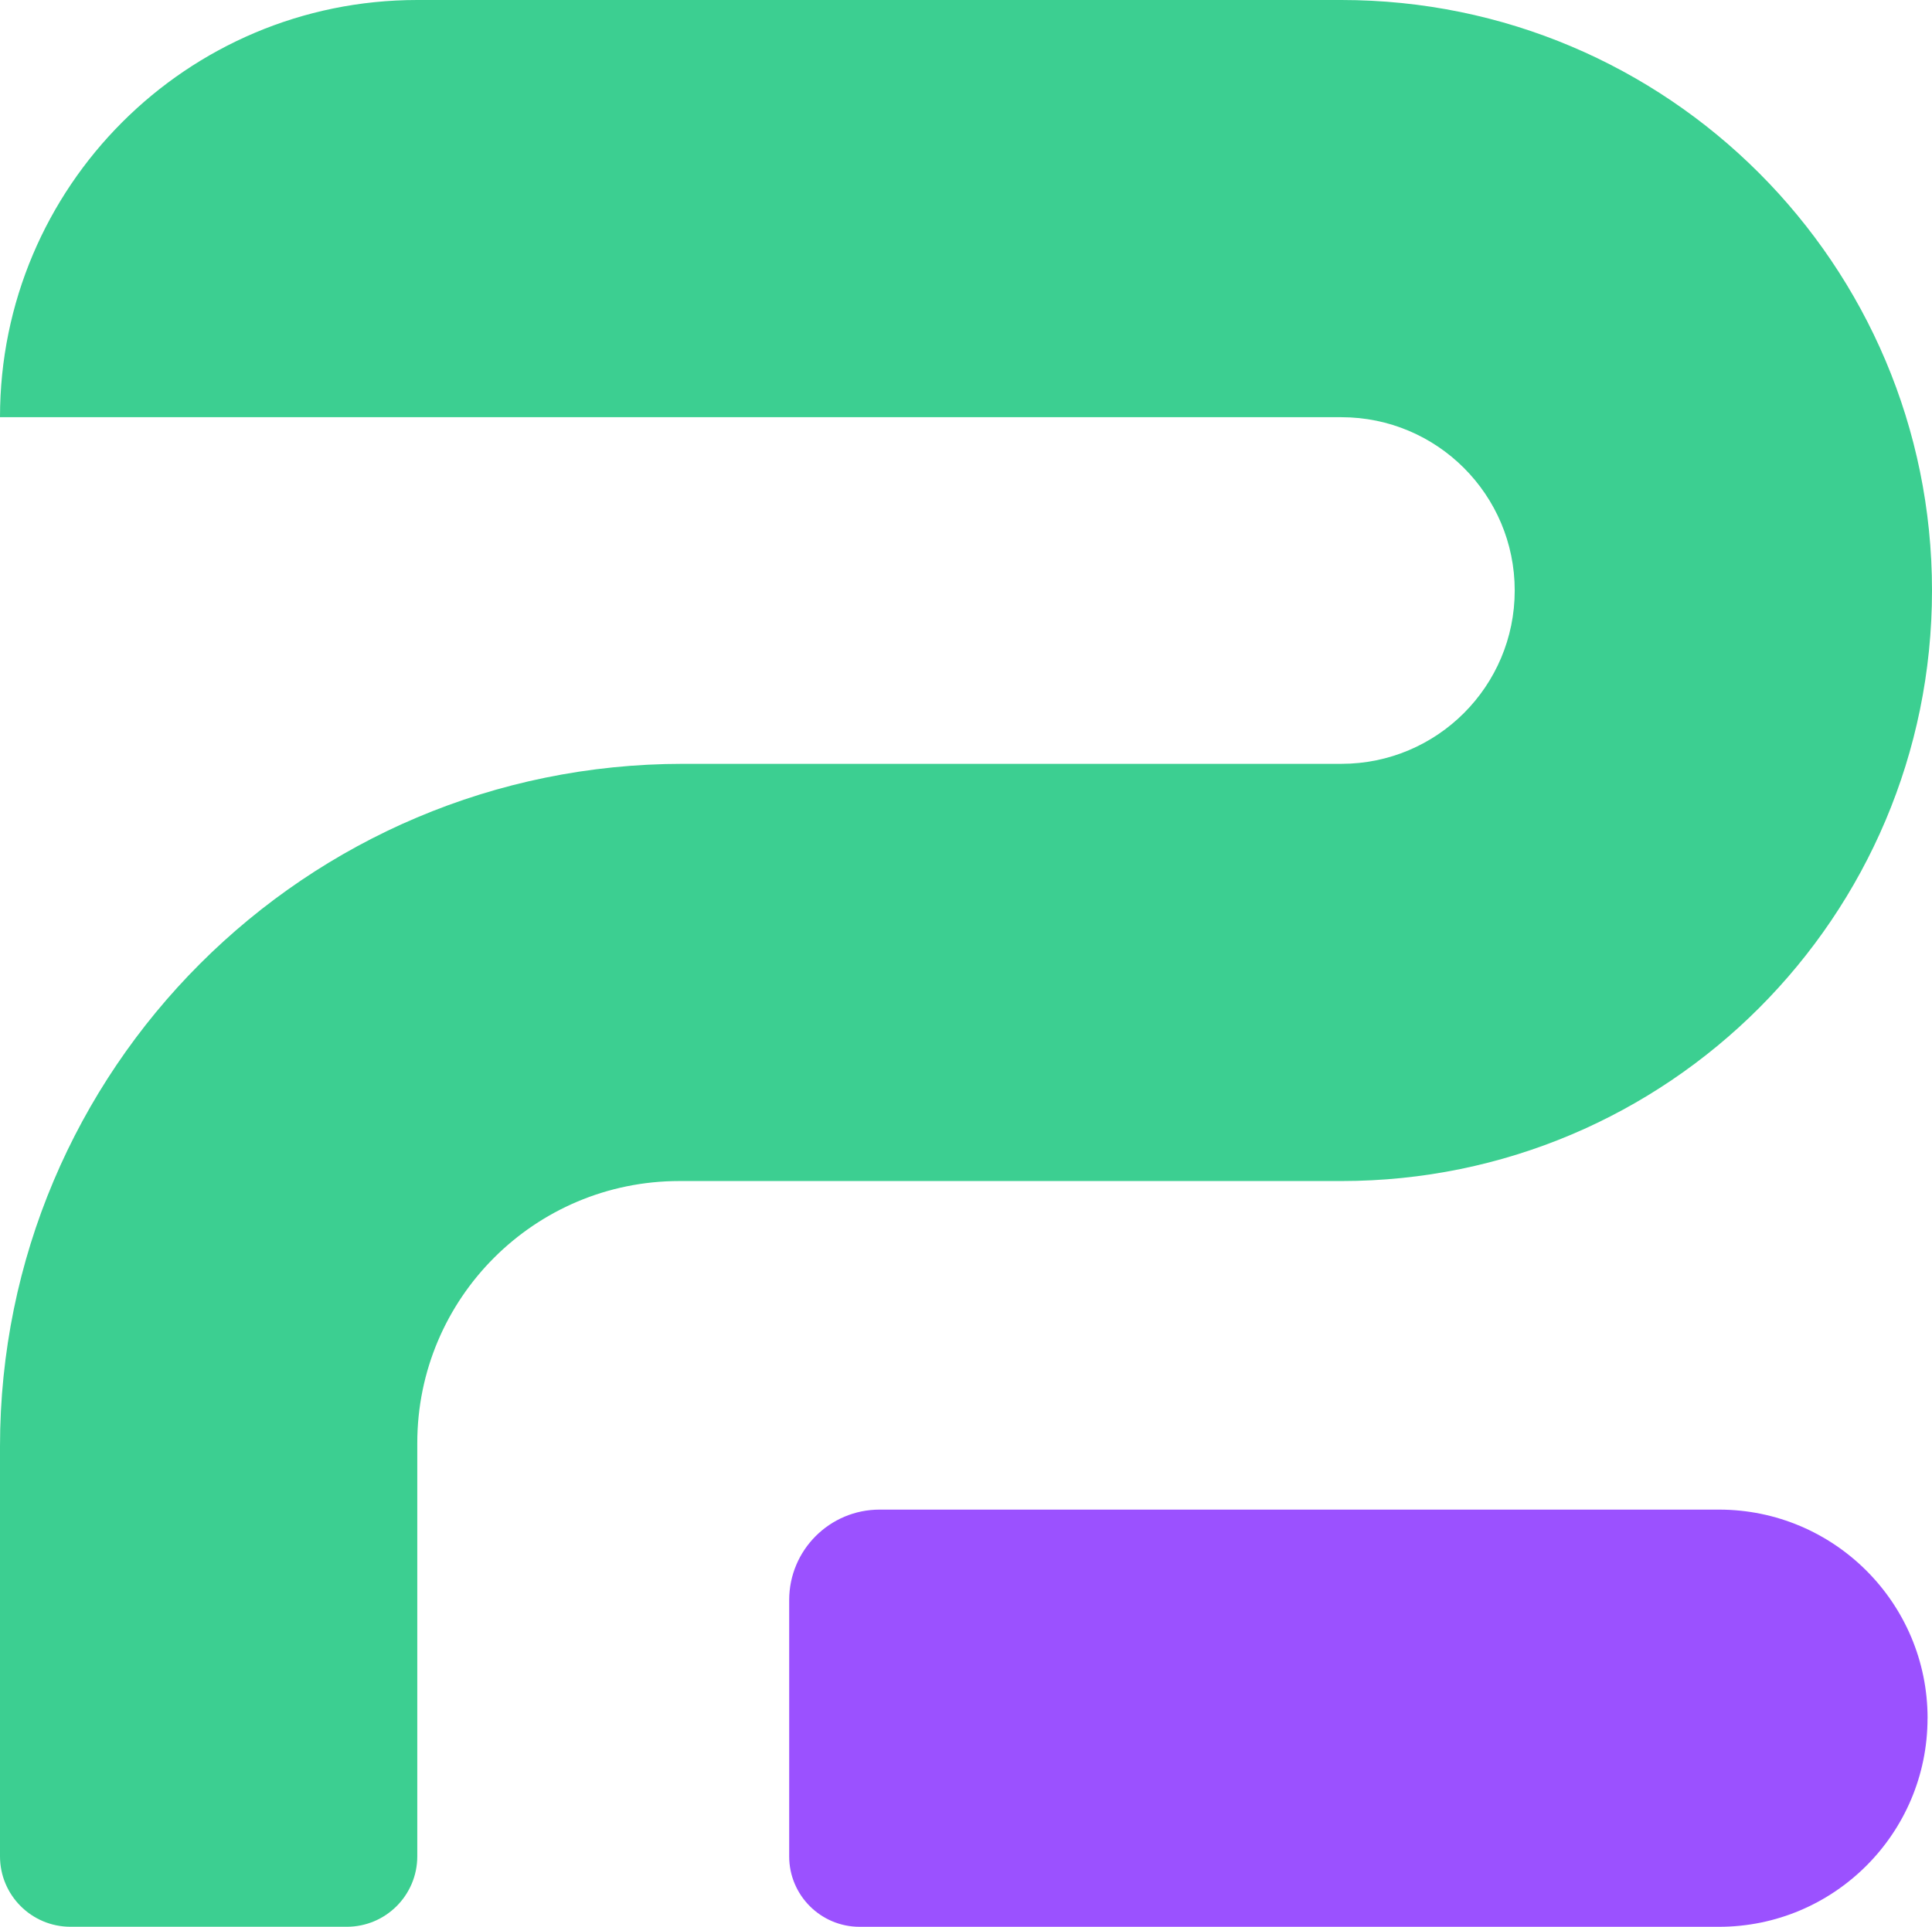
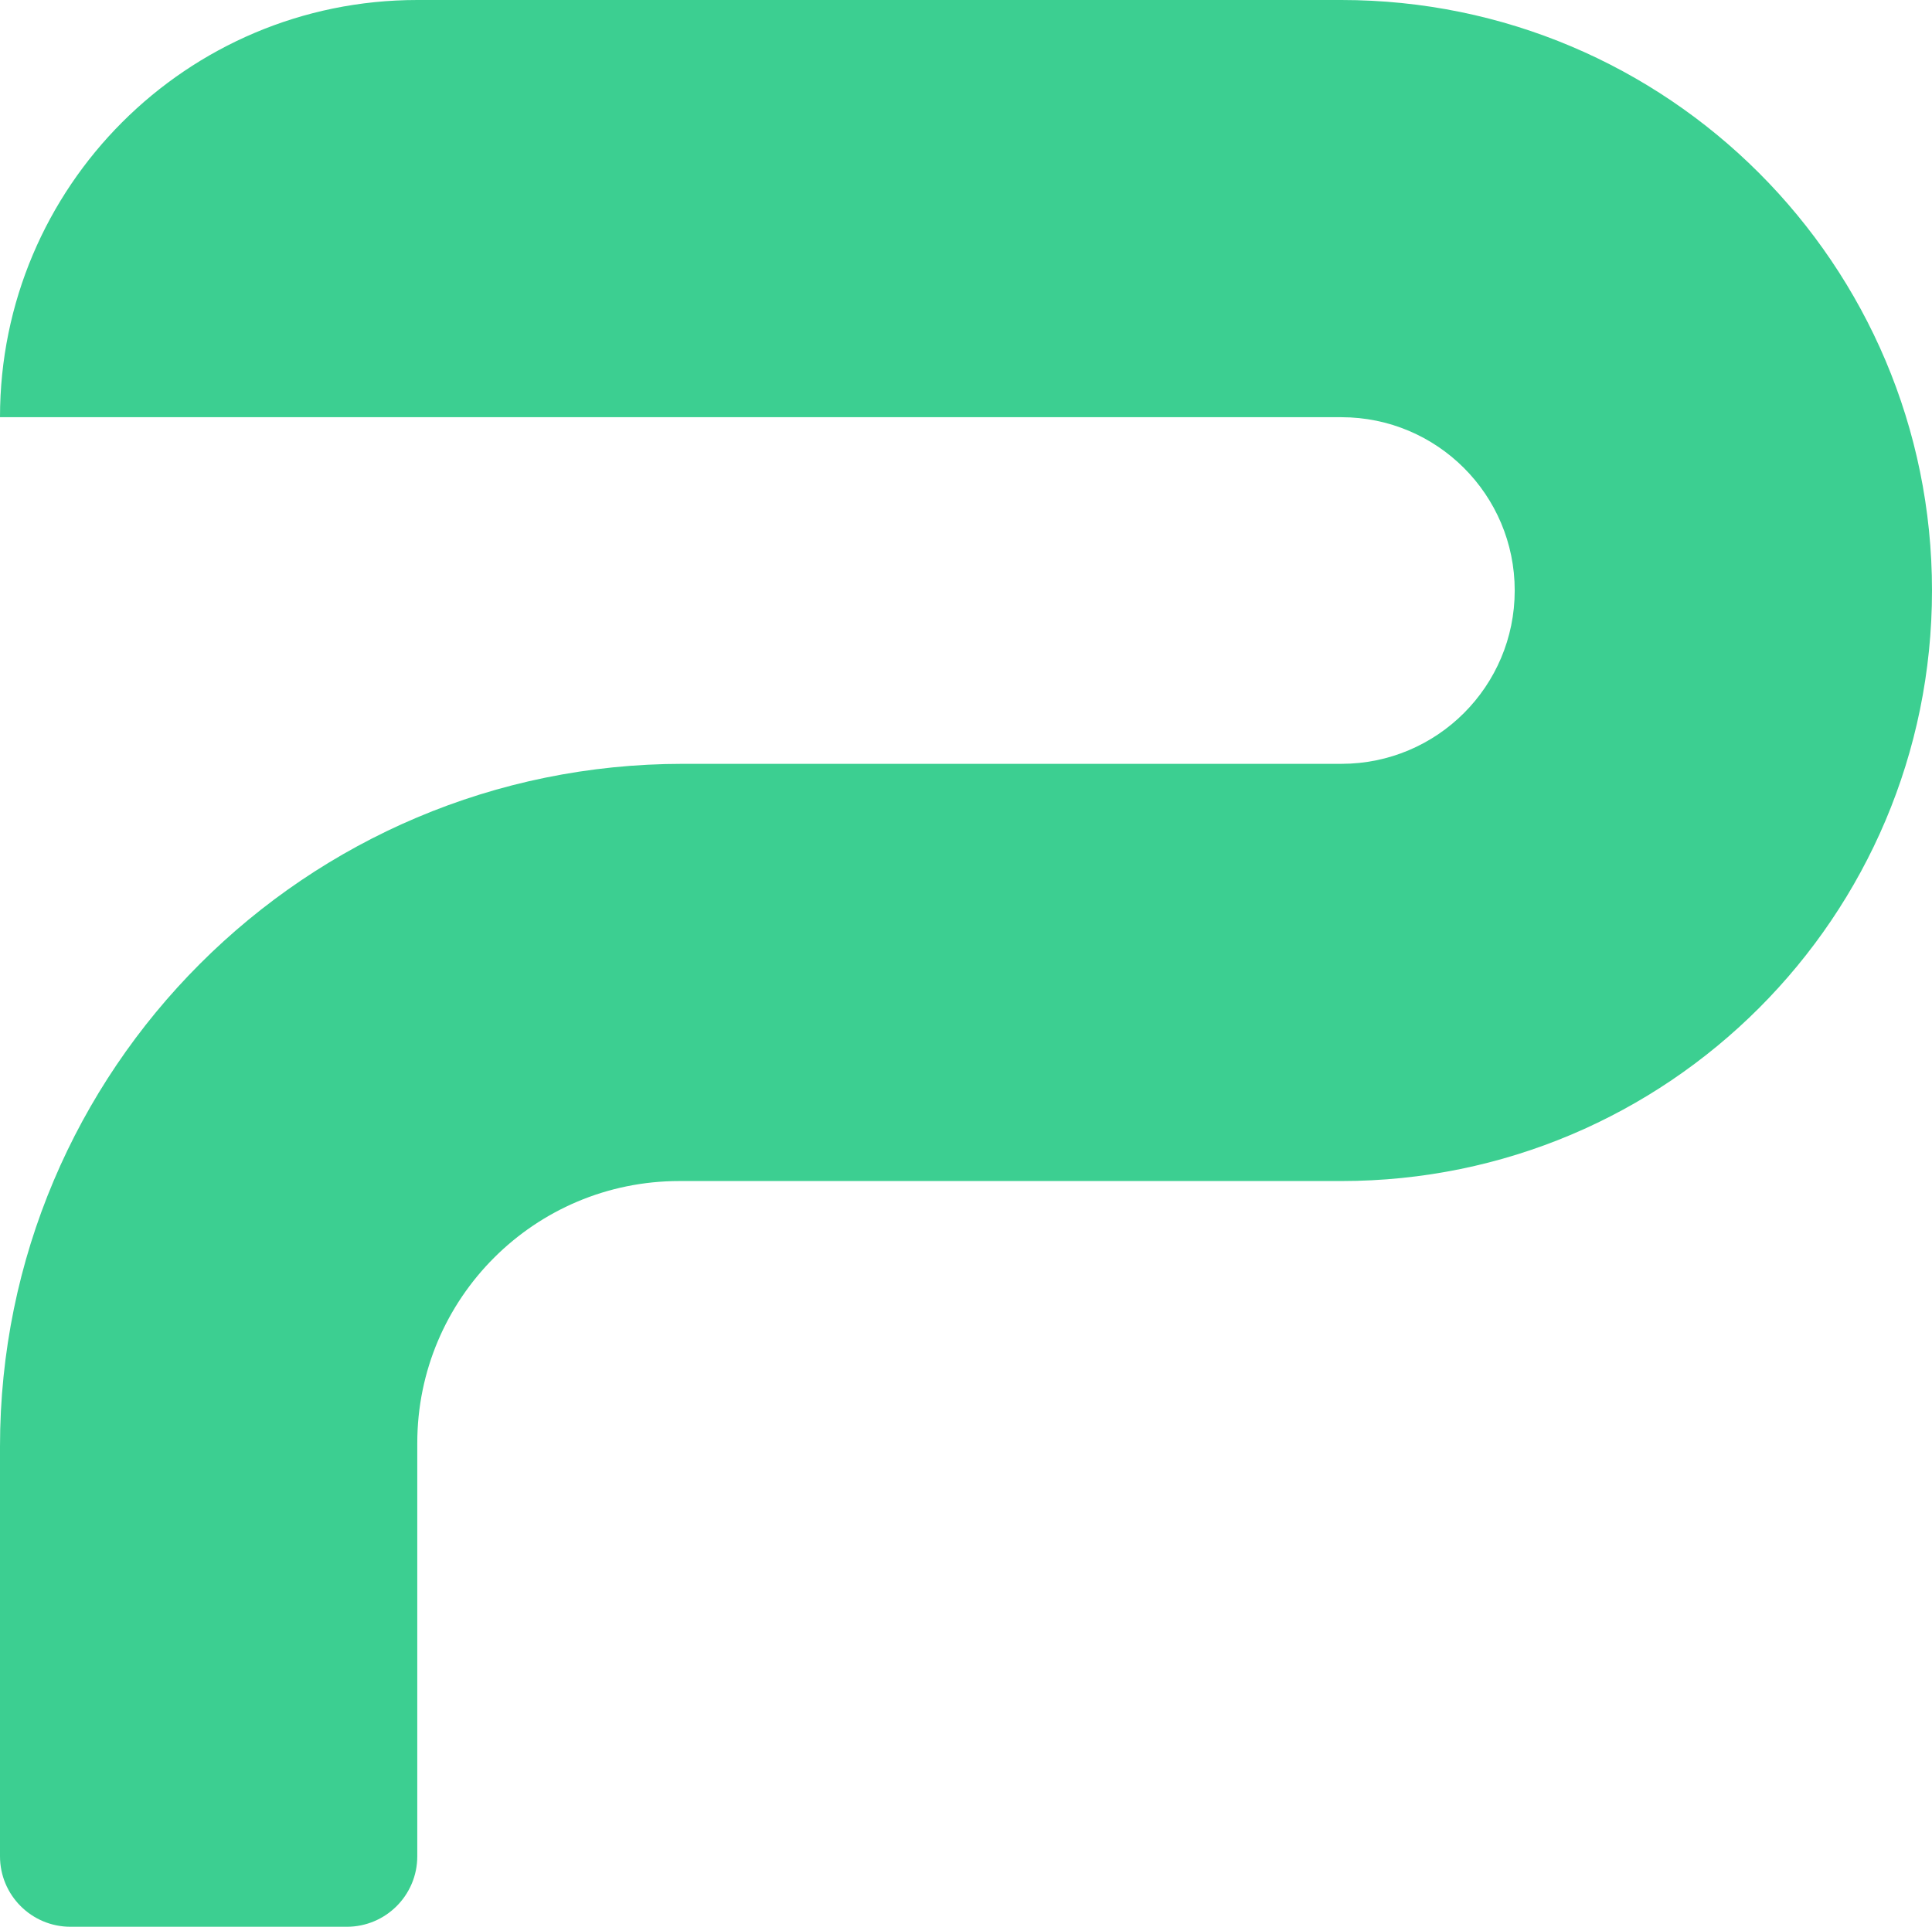
<svg xmlns="http://www.w3.org/2000/svg" id="Layer_2" data-name="Layer 2" viewBox="0 0 420.17 419.12">
  <defs>
    <style>      .cls-1 {        fill: #9b51ff;      }      .cls-2 {        fill: #3ccf91;      }    </style>
  </defs>
  <g id="Layer_1-2" data-name="Layer 1">
    <g>
      <path class="cls-2" d="M420.17,128.45h0c0,70.94-57.51,128.45-128.45,128.45h-143.98c-31.47,0-56.99,25.51-56.99,56.99v89.89c0,8.47-6.86,15.33-15.33,15.33H15.33c-8.47,0-15.33-6.86-15.33-15.33v-89.13c0-82.01,66.48-148.5,148.5-148.5h143.22c20.82,0,37.7-16.88,37.7-37.7h0c0-20.82-16.88-37.7-37.7-37.7H0C0,40.63,40.63,0,90.75,0h200.97c70.94,0,128.45,57.51,128.45,128.45Z" />
-       <path class="cls-1" d="M419.2,373.74h0c0,25.06-20.32,45.38-45.38,45.38h-186.86c-8.47,0-15.33-6.86-15.33-15.33v-55.74c0-10.87,8.81-19.68,19.68-19.68h182.52c25.06,0,45.38,20.32,45.38,45.38Z" />
    </g>
  </g>
</svg>